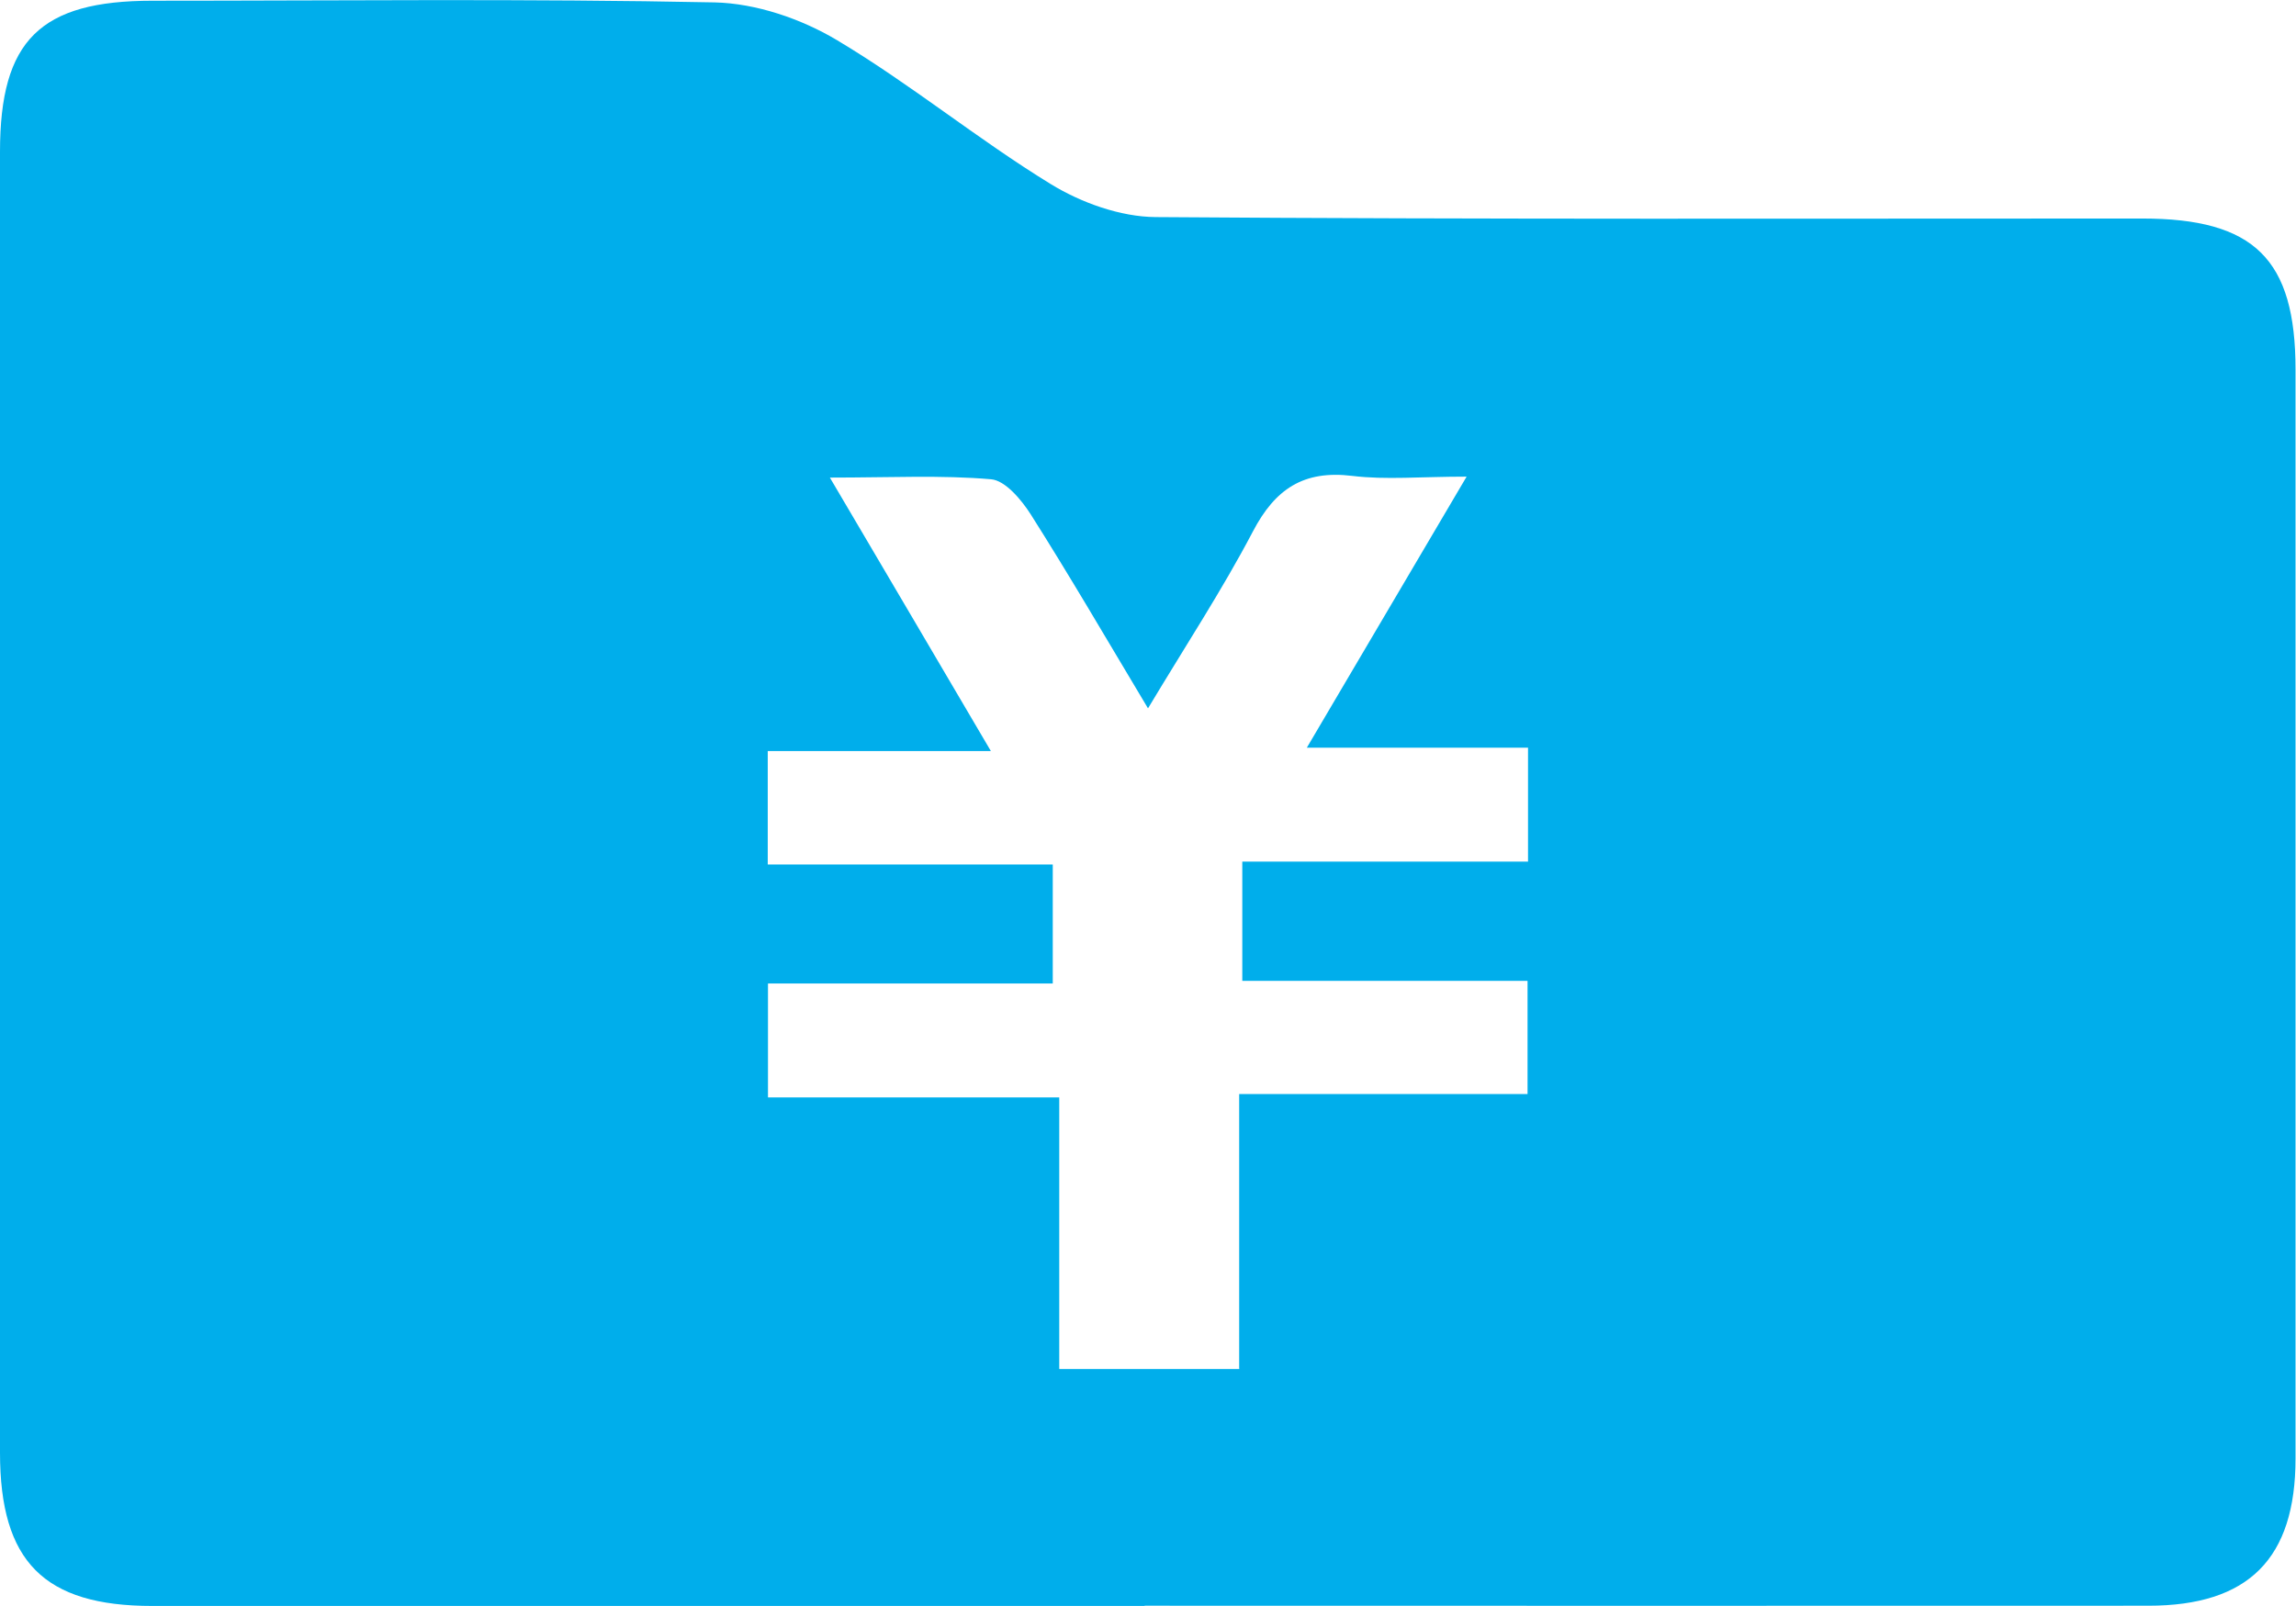
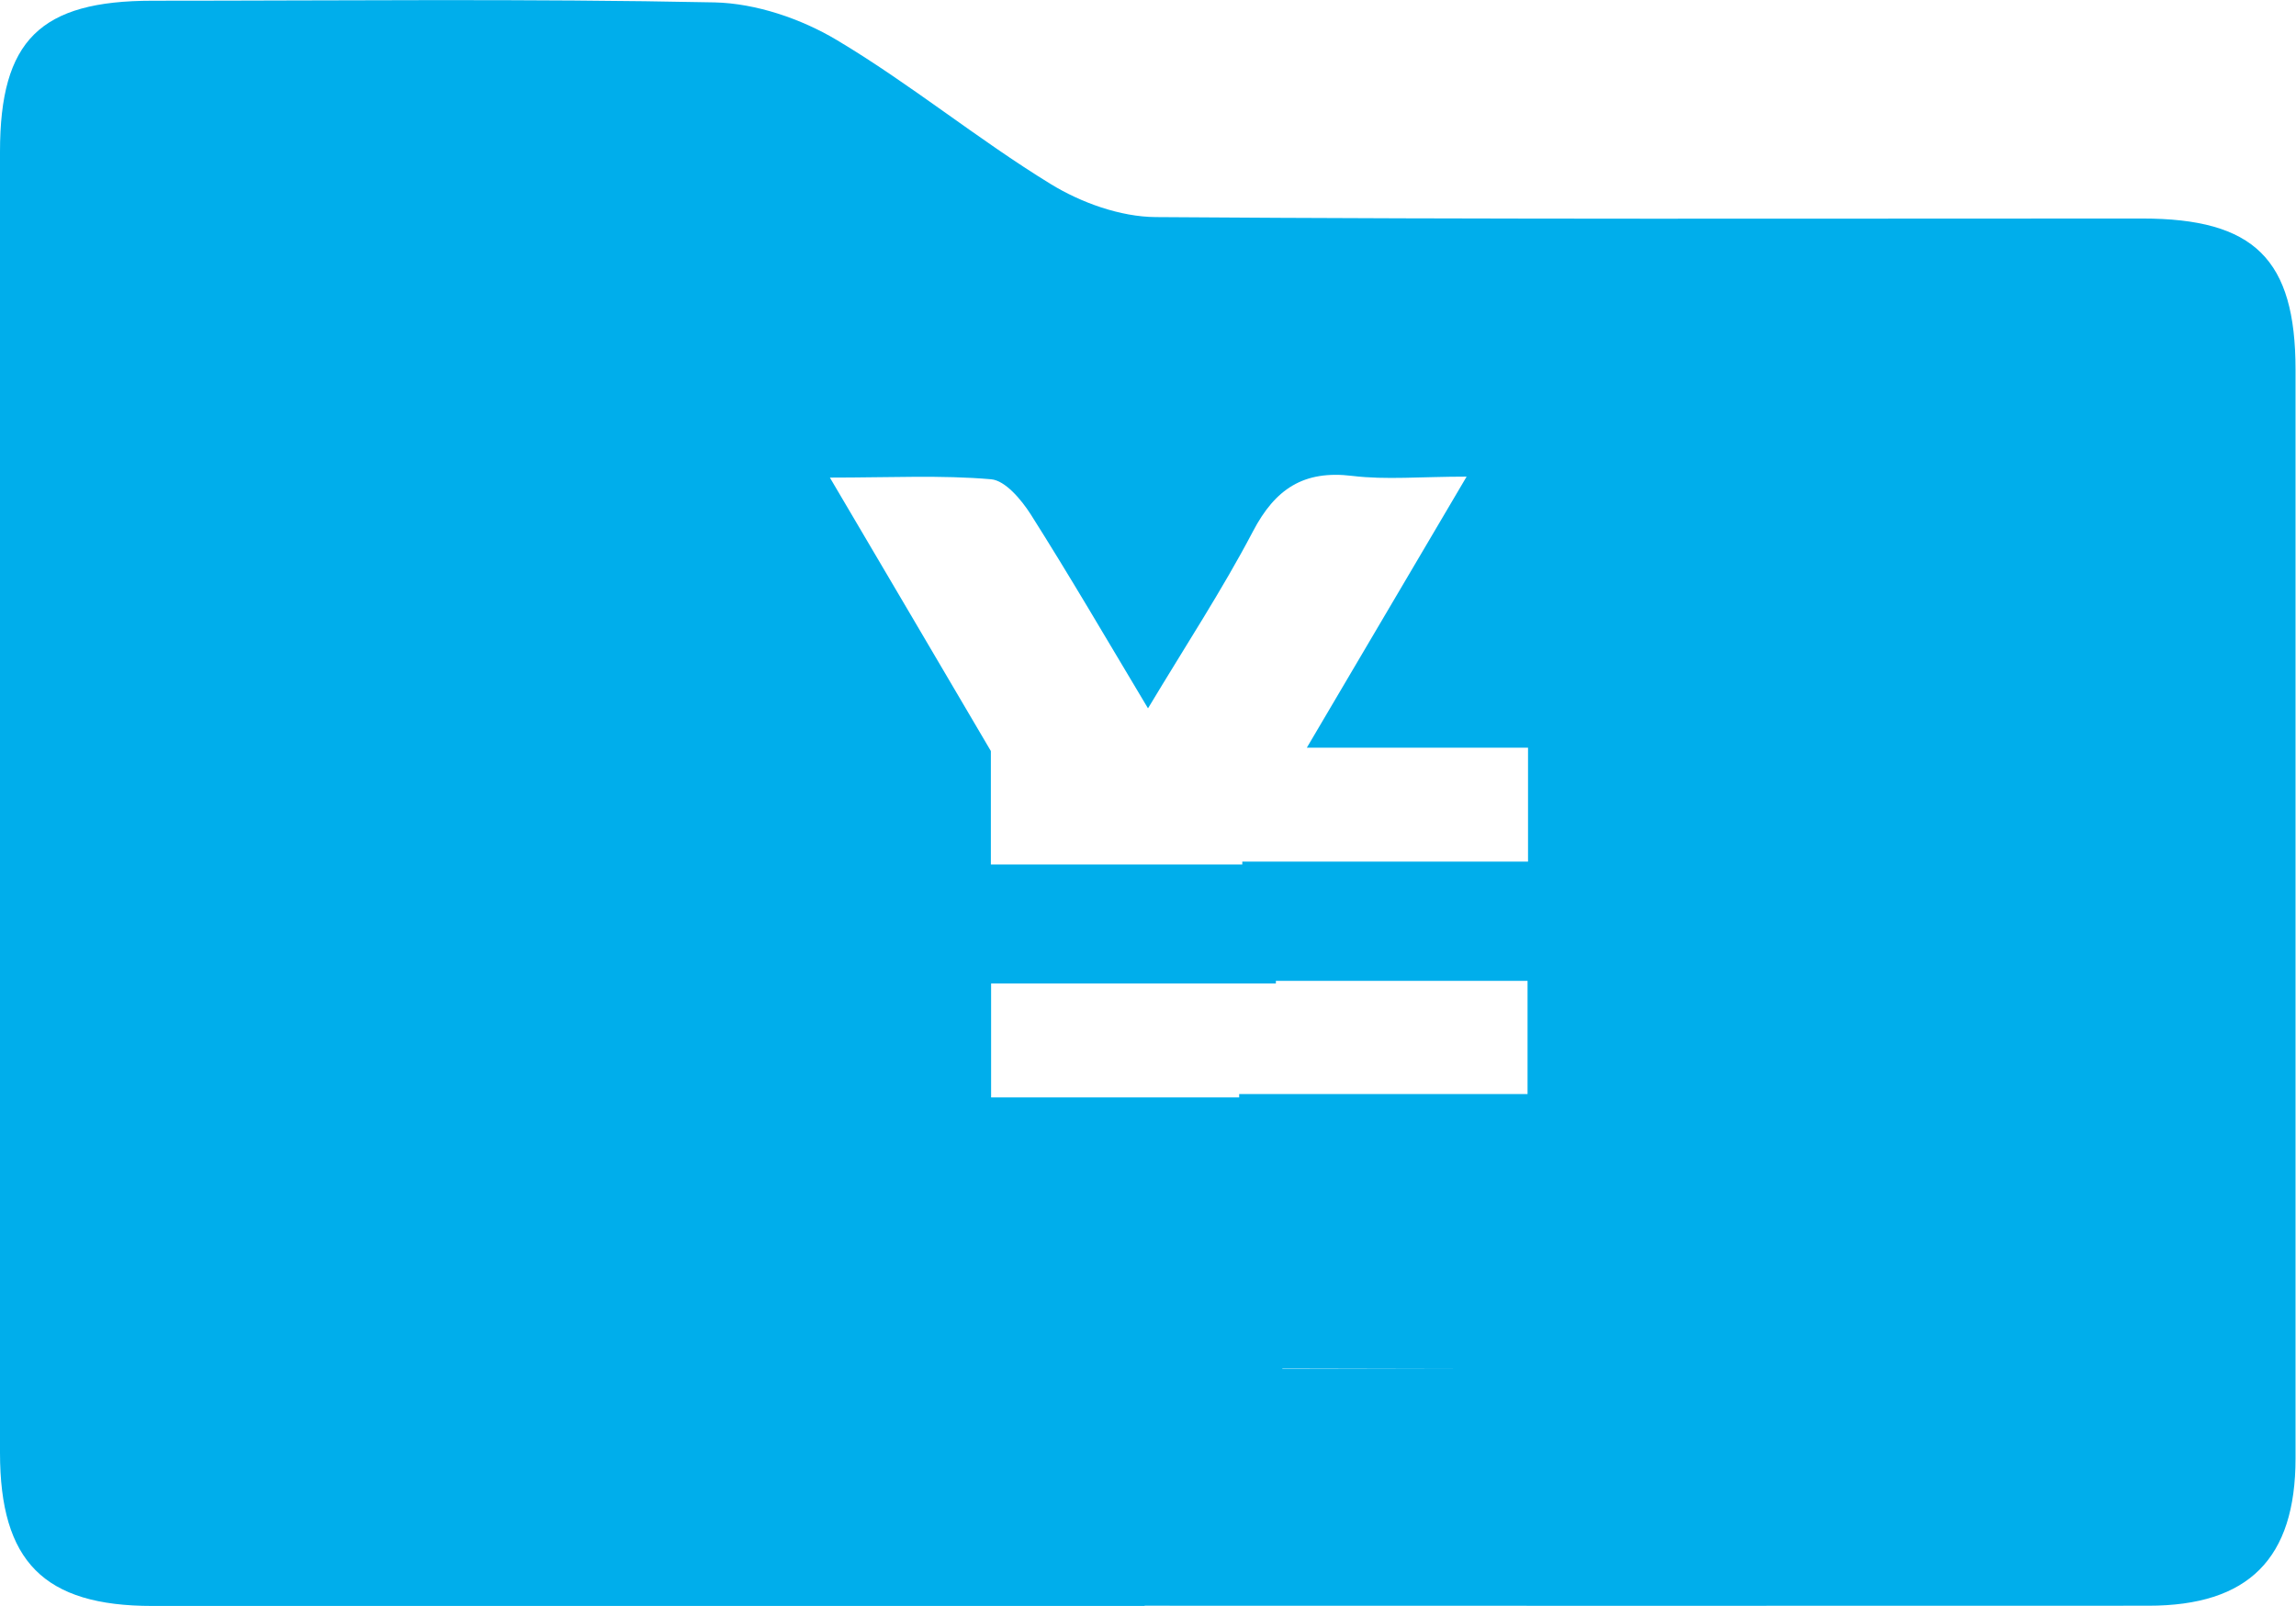
<svg xmlns="http://www.w3.org/2000/svg" id="_レイヤー_2" data-name="レイヤー 2" viewBox="0 0 95.7 66.96">
  <defs>
    <style>
      .cls-1 {
        fill: #00aeeb;
      }
    </style>
  </defs>
  <g id="contents">
-     <path class="cls-1" d="M47.71,66.95c-13.79,0-27.58,0-41.36,0-4.52,0-6.35-1.85-6.35-6.39C0,42.48,0,24.41,0,6.33,0,1.68,1.67.03,6.36.03c7.81,0,15.62-.09,23.43.07,1.72.04,3.6.68,5.09,1.57,3.07,1.83,5.86,4.13,8.91,6,1.27.78,2.91,1.37,4.38,1.38,13.71.1,27.42.06,41.12.06,4.67,0,6.39,1.69,6.39,6.3,0,15.13,0,30.26,0,45.39,0,4.18-1.96,6.14-6.13,6.14-13.95.01-27.89,0-41.84,0ZM51.65,57.05v-11.44h12.02v-4.72h-11.89v-4.97h11.91v-4.75h-9.22c2.28-3.87,4.35-7.38,6.66-11.3-1.93,0-3.36.14-4.76-.03-2.03-.25-3.22.54-4.15,2.32-1.27,2.42-2.78,4.72-4.37,7.37-1.77-2.96-3.28-5.55-4.89-8.09-.39-.61-1.06-1.41-1.65-1.46-2.08-.18-4.18-.07-6.72-.07,2.35,3.99,4.42,7.5,6.71,11.4h-9.3v4.73h11.88v4.96h-11.87v4.75h12.14v11.32h7.51Z" />
+     <path class="cls-1" d="M47.71,66.95c-13.79,0-27.58,0-41.36,0-4.52,0-6.35-1.85-6.35-6.39C0,42.48,0,24.41,0,6.33,0,1.68,1.67.03,6.36.03c7.81,0,15.62-.09,23.43.07,1.72.04,3.6.68,5.09,1.57,3.07,1.83,5.86,4.13,8.91,6,1.27.78,2.91,1.37,4.38,1.38,13.71.1,27.42.06,41.12.06,4.67,0,6.39,1.69,6.39,6.3,0,15.13,0,30.26,0,45.39,0,4.18-1.96,6.14-6.13,6.14-13.95.01-27.89,0-41.84,0ZM51.65,57.05v-11.44h12.02v-4.72h-11.89v-4.97h11.91v-4.75h-9.22c2.28-3.87,4.35-7.38,6.66-11.3-1.93,0-3.36.14-4.76-.03-2.03-.25-3.22.54-4.15,2.32-1.27,2.42-2.78,4.72-4.37,7.37-1.77-2.96-3.28-5.55-4.89-8.09-.39-.61-1.06-1.41-1.65-1.46-2.08-.18-4.18-.07-6.72-.07,2.35,3.99,4.42,7.5,6.71,11.4v4.73h11.88v4.96h-11.87v4.75h12.14v11.32h7.51Z" />
  </g>
</svg>